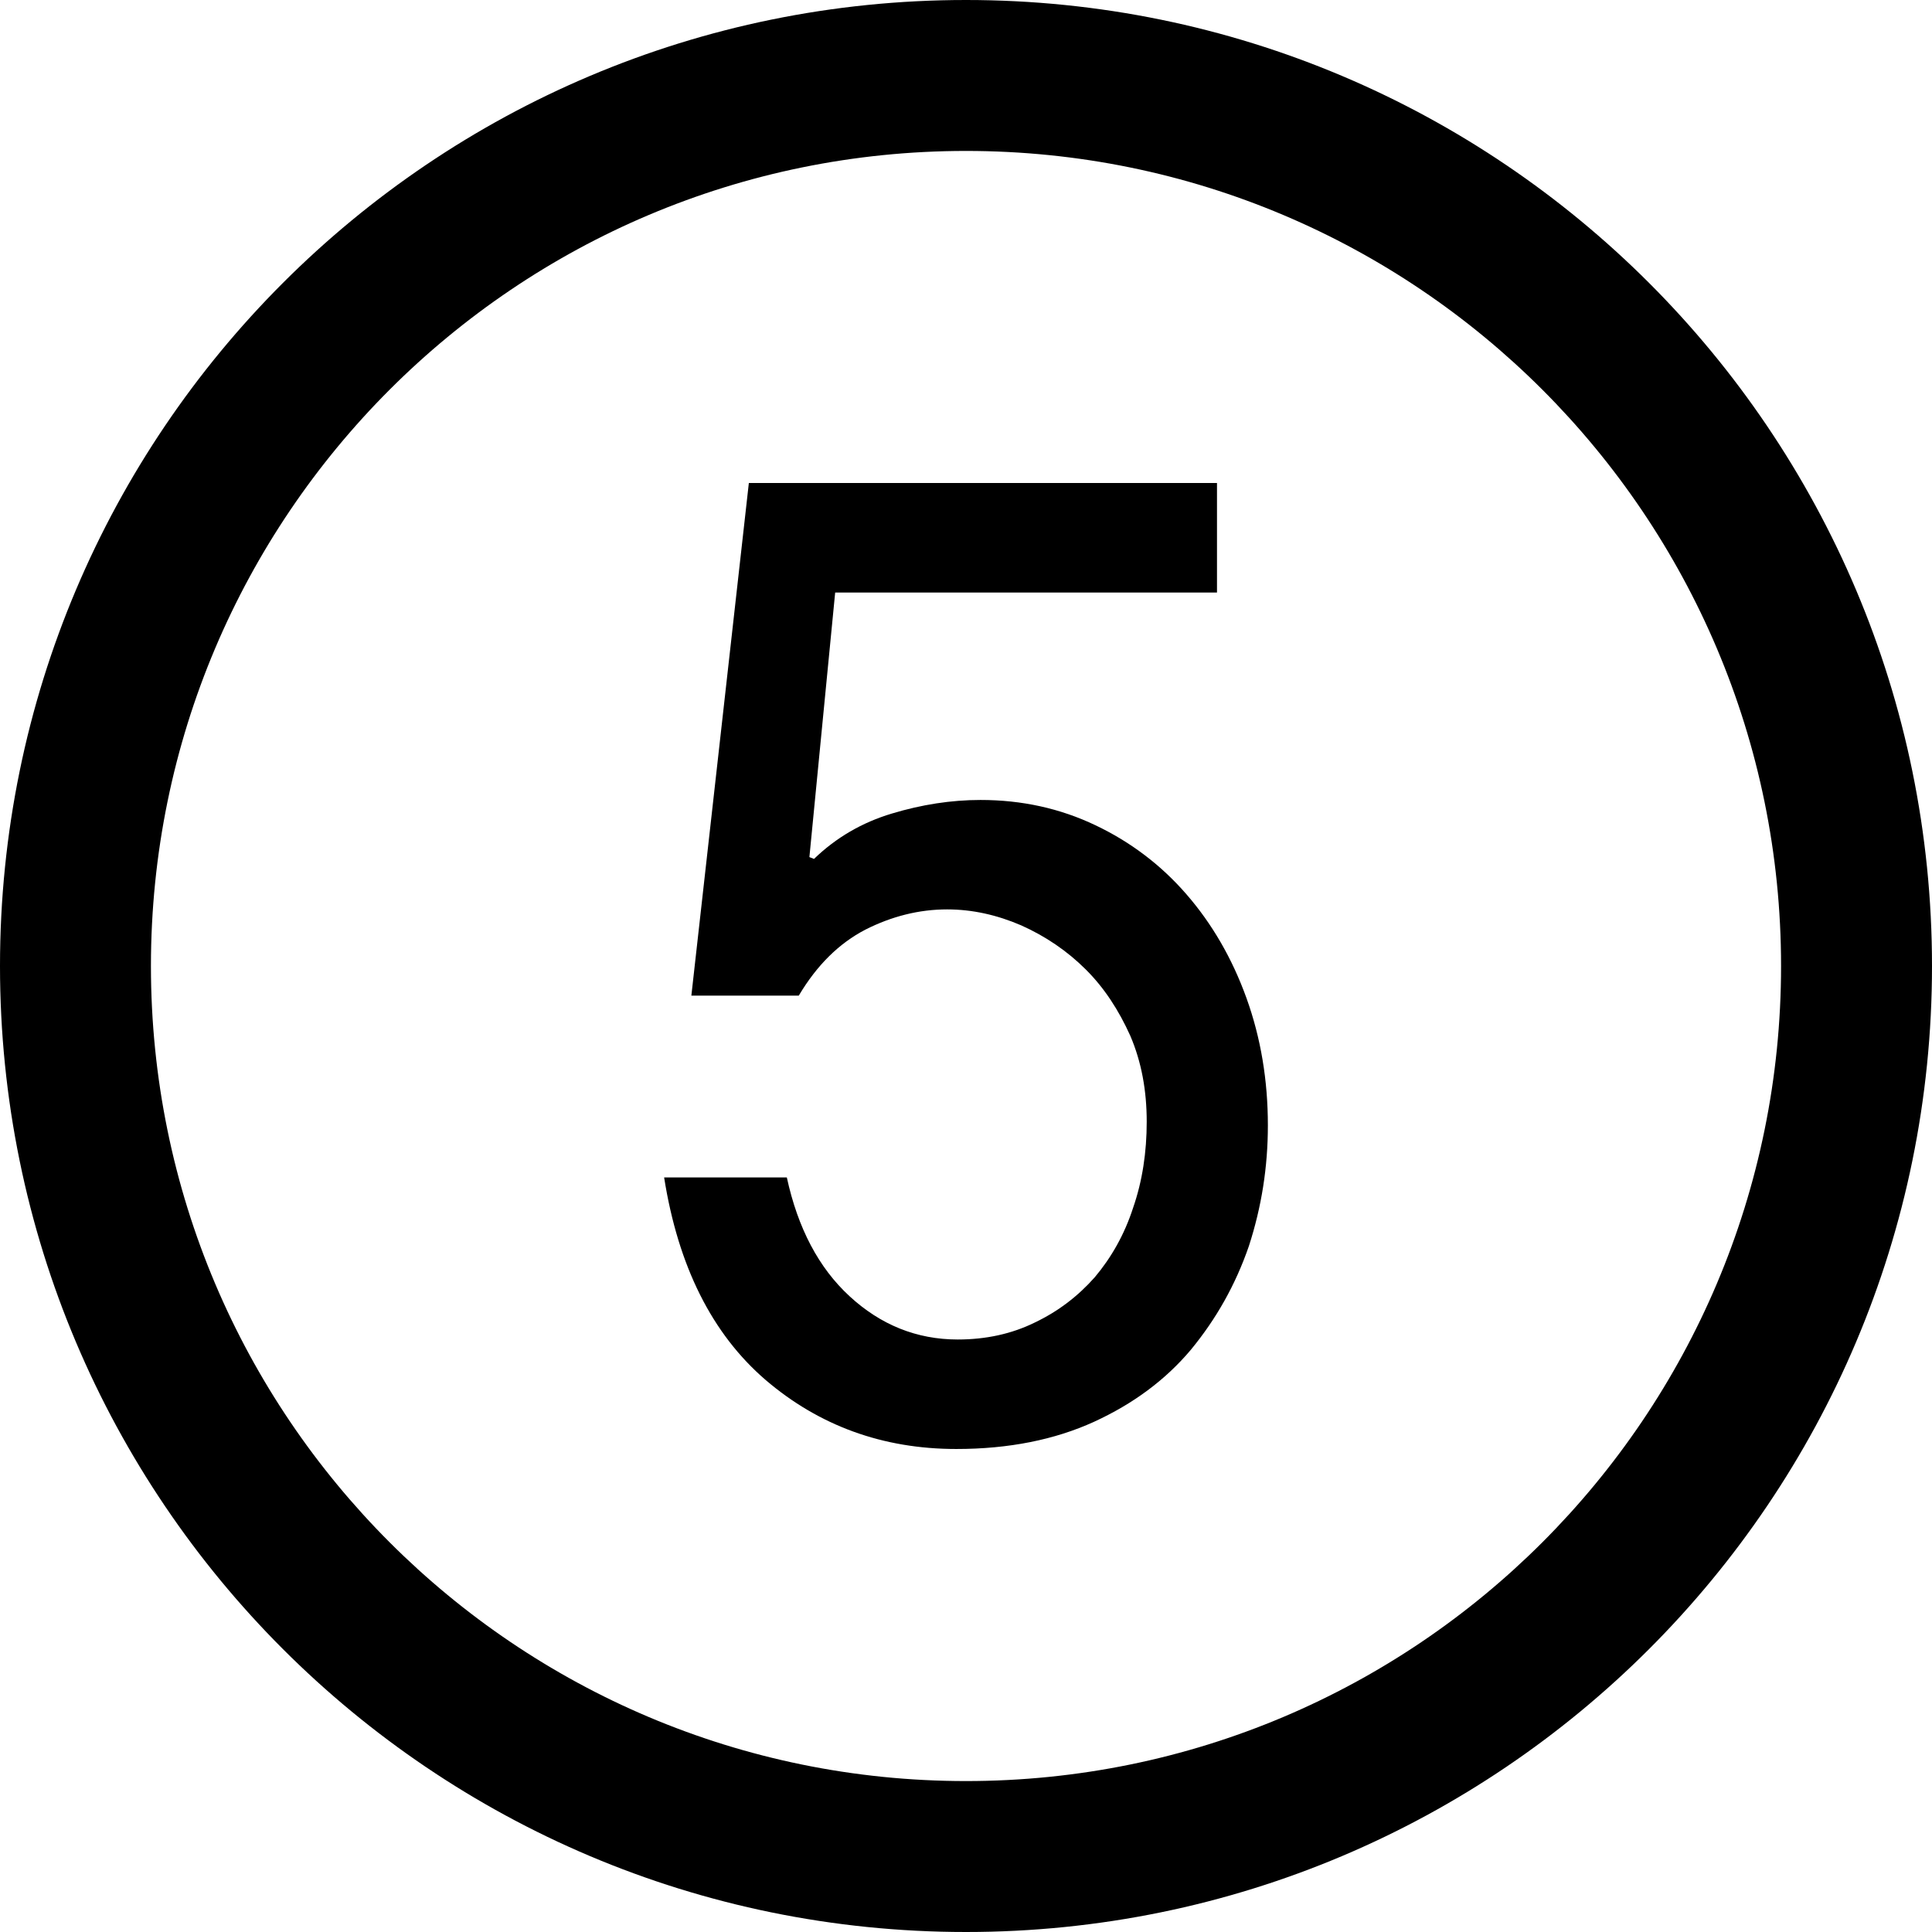
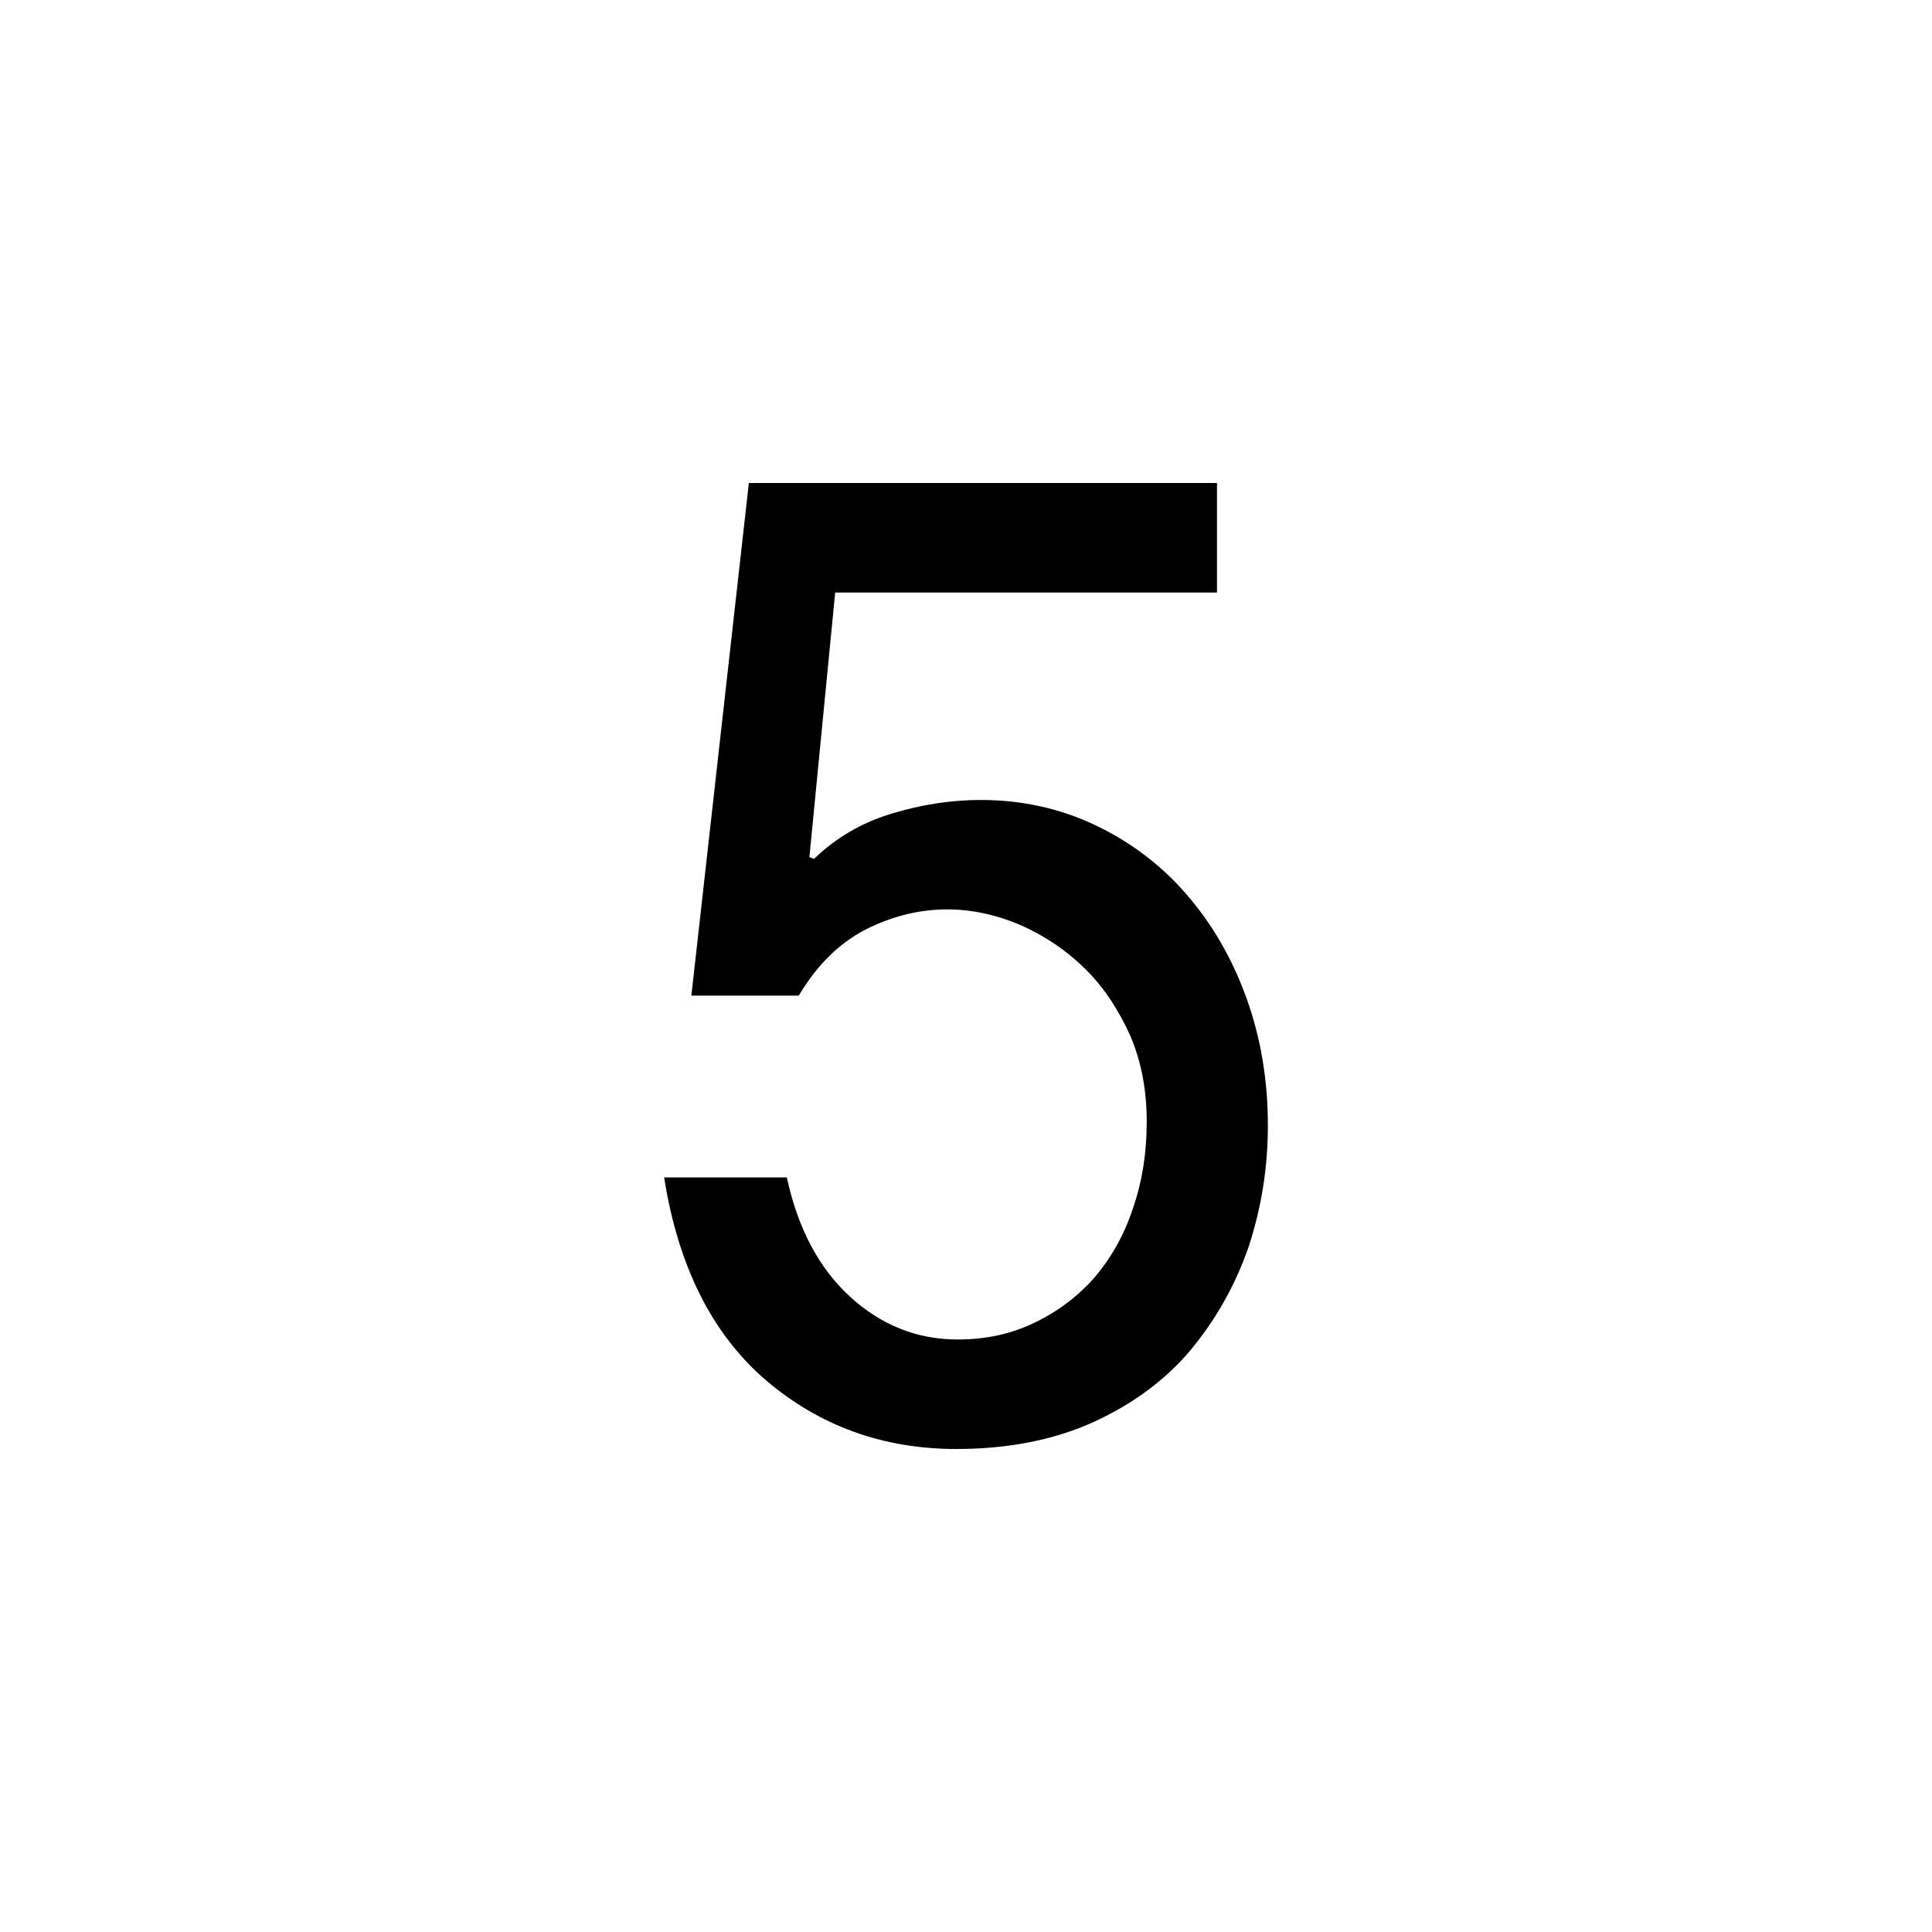
<svg xmlns="http://www.w3.org/2000/svg" id="Capa_1" x="0px" y="0px" width="512px" height="512px" viewBox="0 0 512 512" style="enable-background:new 0 0 512 512;" xml:space="preserve">
  <g>
-     <path d="M256,0C114.609,0,0,114.609,0,256c0,141.391,114.609,256,256,256c141.391,0,256-114.609,256-256  C512,114.609,397.391,0,256,0z M256,472c-119.297,0-216-96.703-216-216S136.703,40,256,40s216,96.703,216,216S375.297,472,256,472z  " />
    <g>
      <path d="M183.219,263.844L198.453,128h124.062v29.031H221.328L214.5,227.14l1.219,0.484c5.844-5.641,12.719-9.656,20.656-12.031   c7.875-2.375,15.719-3.594,23.469-3.594c10.969,0,21.109,2.234,30.5,6.719c9.266,4.406,17.359,10.531,24.078,18.281   c6.734,7.75,12.078,16.891,15.906,27.5C334.125,275.03,336,286.28,336,298.232c0,11.017-1.656,21.578-5.031,31.984   c-3.531,10.25-8.656,19.328-15.391,27.5c-6.734,8-15.297,14.328-25.656,19.078c-10.406,4.75-22.578,7.203-36.484,7.203   c-19.531,0-36.375-6.188-50.531-18.281c-14.219-12.234-23.188-30.172-26.906-53.688h32.516c2.922,13.453,8.453,23.969,16.641,31.5   c8.172,7.531,17.719,11.453,28.656,11.453c7.5,0,14.329-1.5,20.422-4.5c6.219-2.969,11.453-6.984,15.906-12.017   c4.328-5.155,7.828-11.219,10.155-18.422c2.453-7.078,3.595-14.733,3.595-22.766c0-8.298-1.392-15.859-4.345-22.767   c-3.062-6.797-6.905-12.733-11.858-17.641c-4.922-4.891-10.625-8.75-17.031-11.625C264.234,242.469,257.688,241,251,241   c-7.469,0-14.719,1.844-21.688,5.375c-6.938,3.609-12.812,9.375-17.625,17.469H183.219z" />
    </g>
  </g>
  <g />
  <g />
  <g />
  <g />
  <g />
  <g />
  <g />
  <g />
  <g />
  <g />
  <g />
  <g />
  <g />
  <g />
  <g />
</svg>